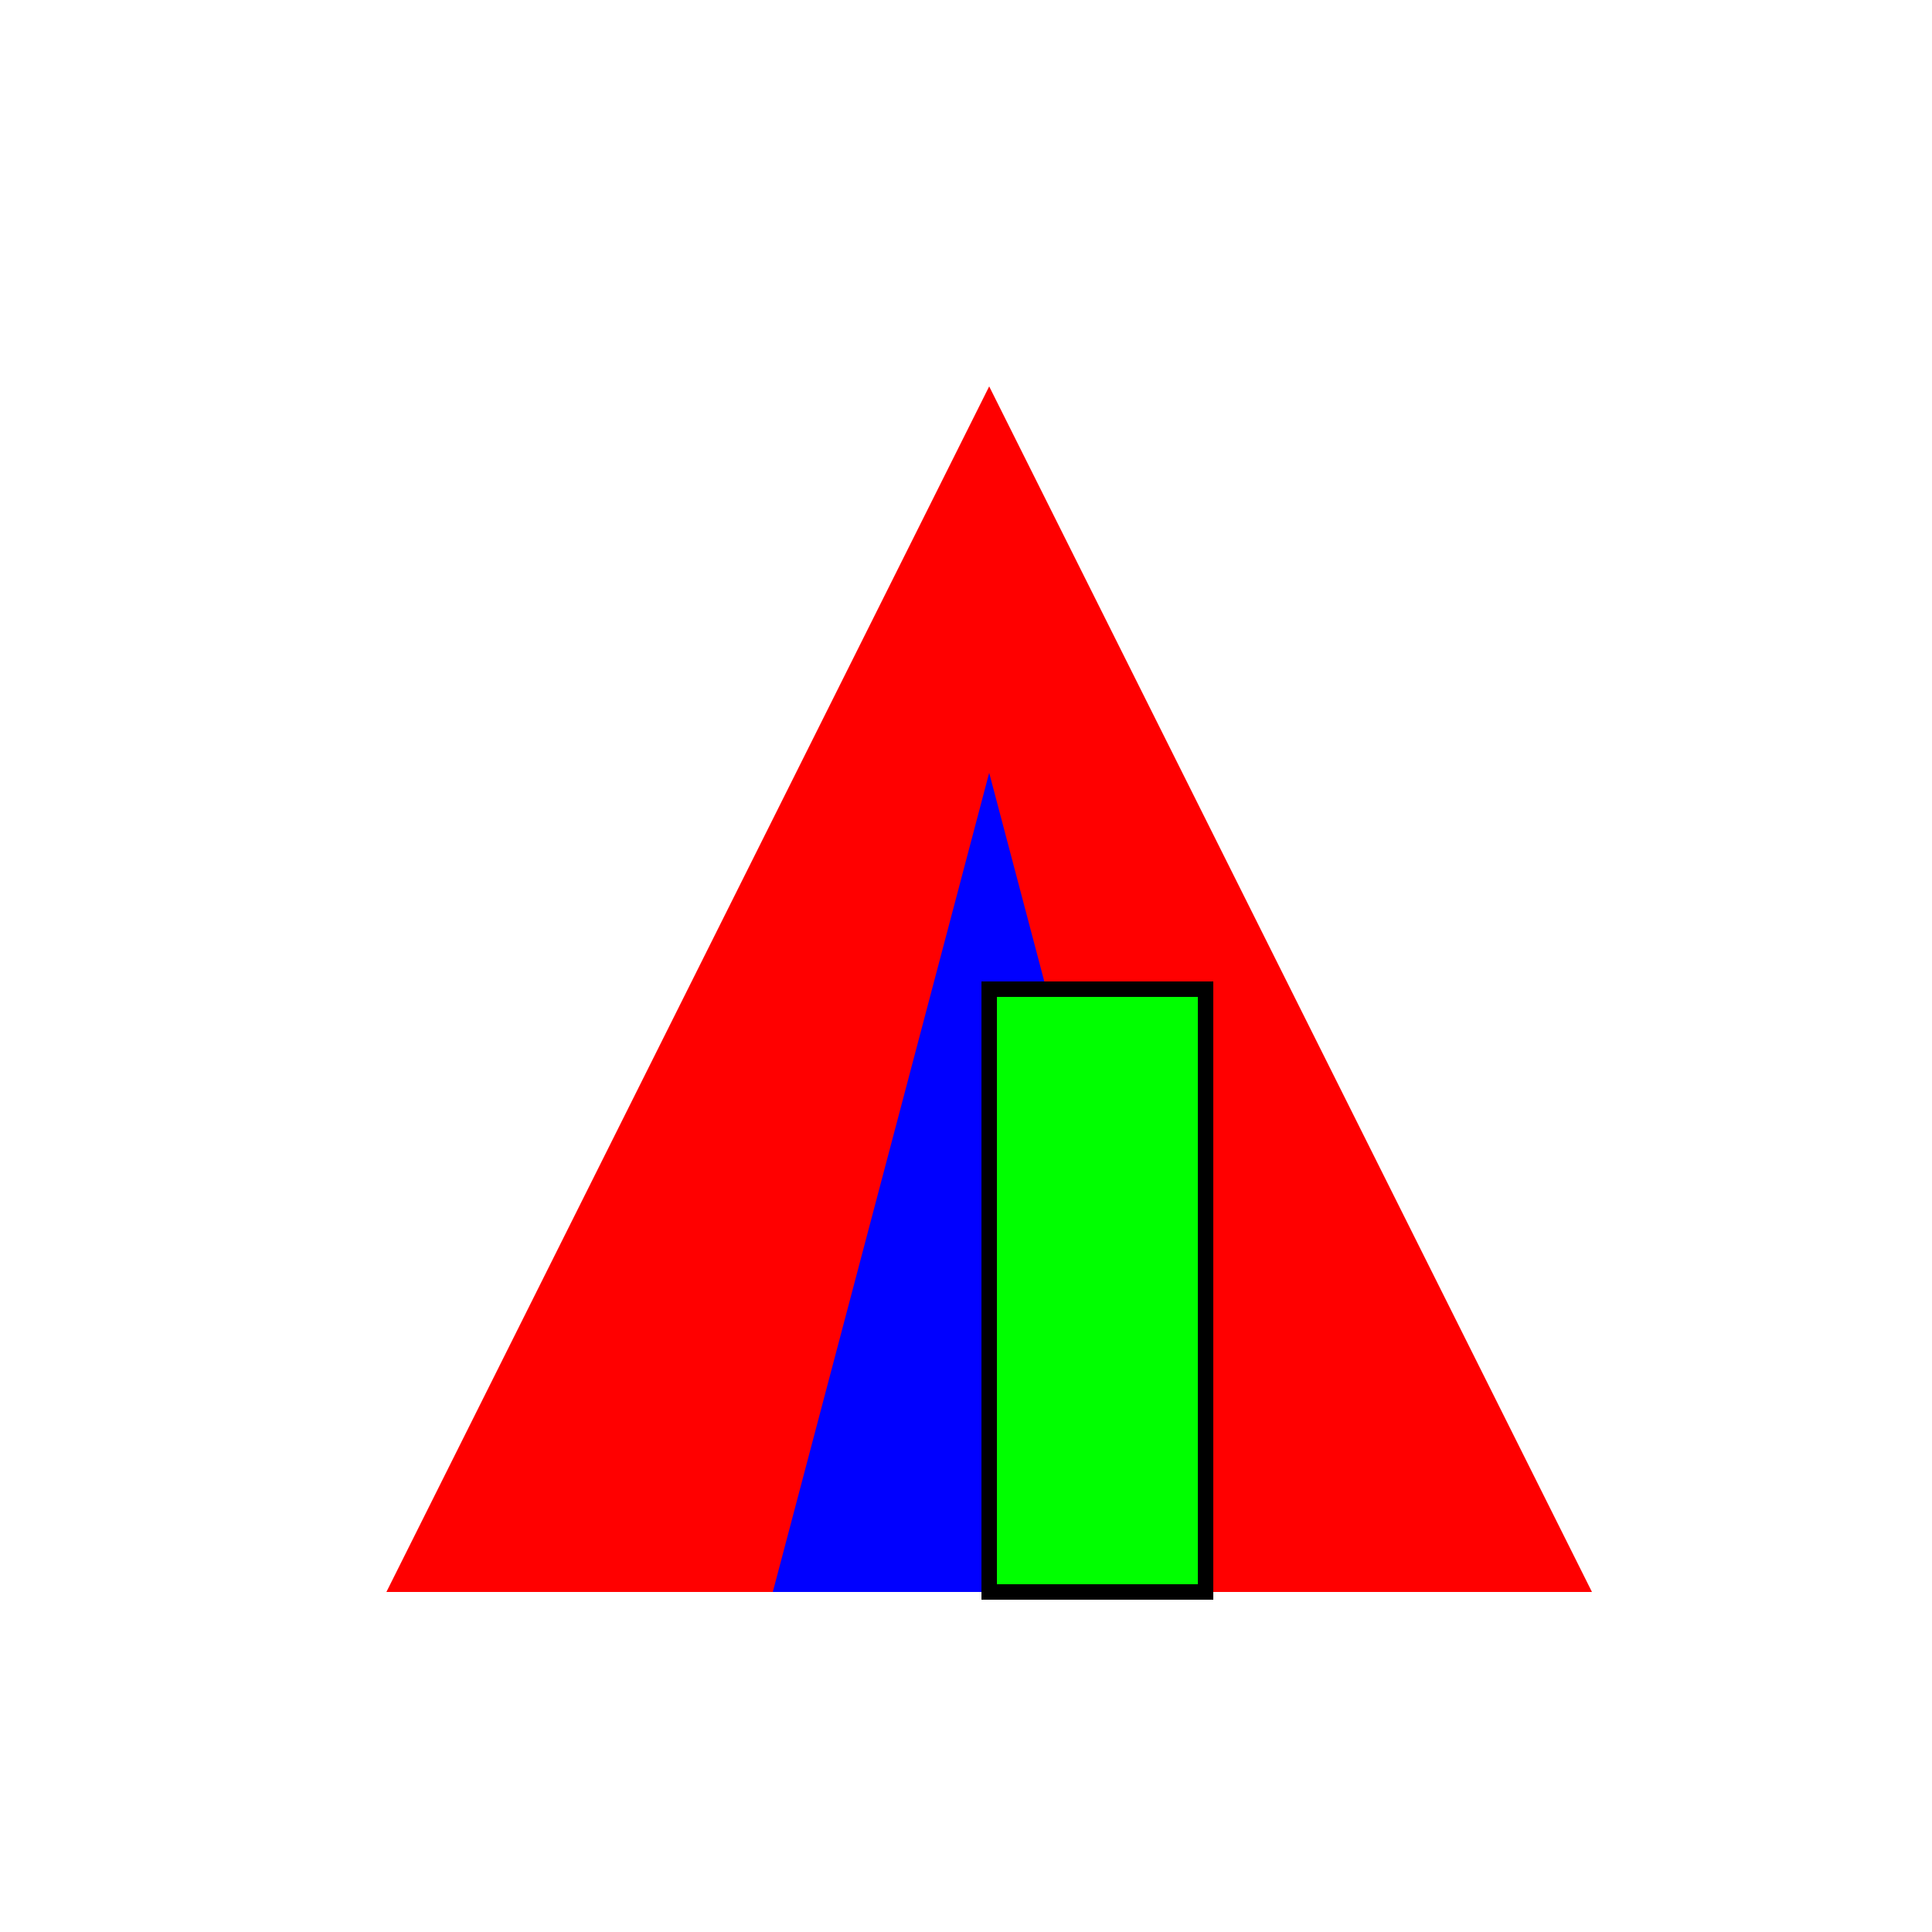
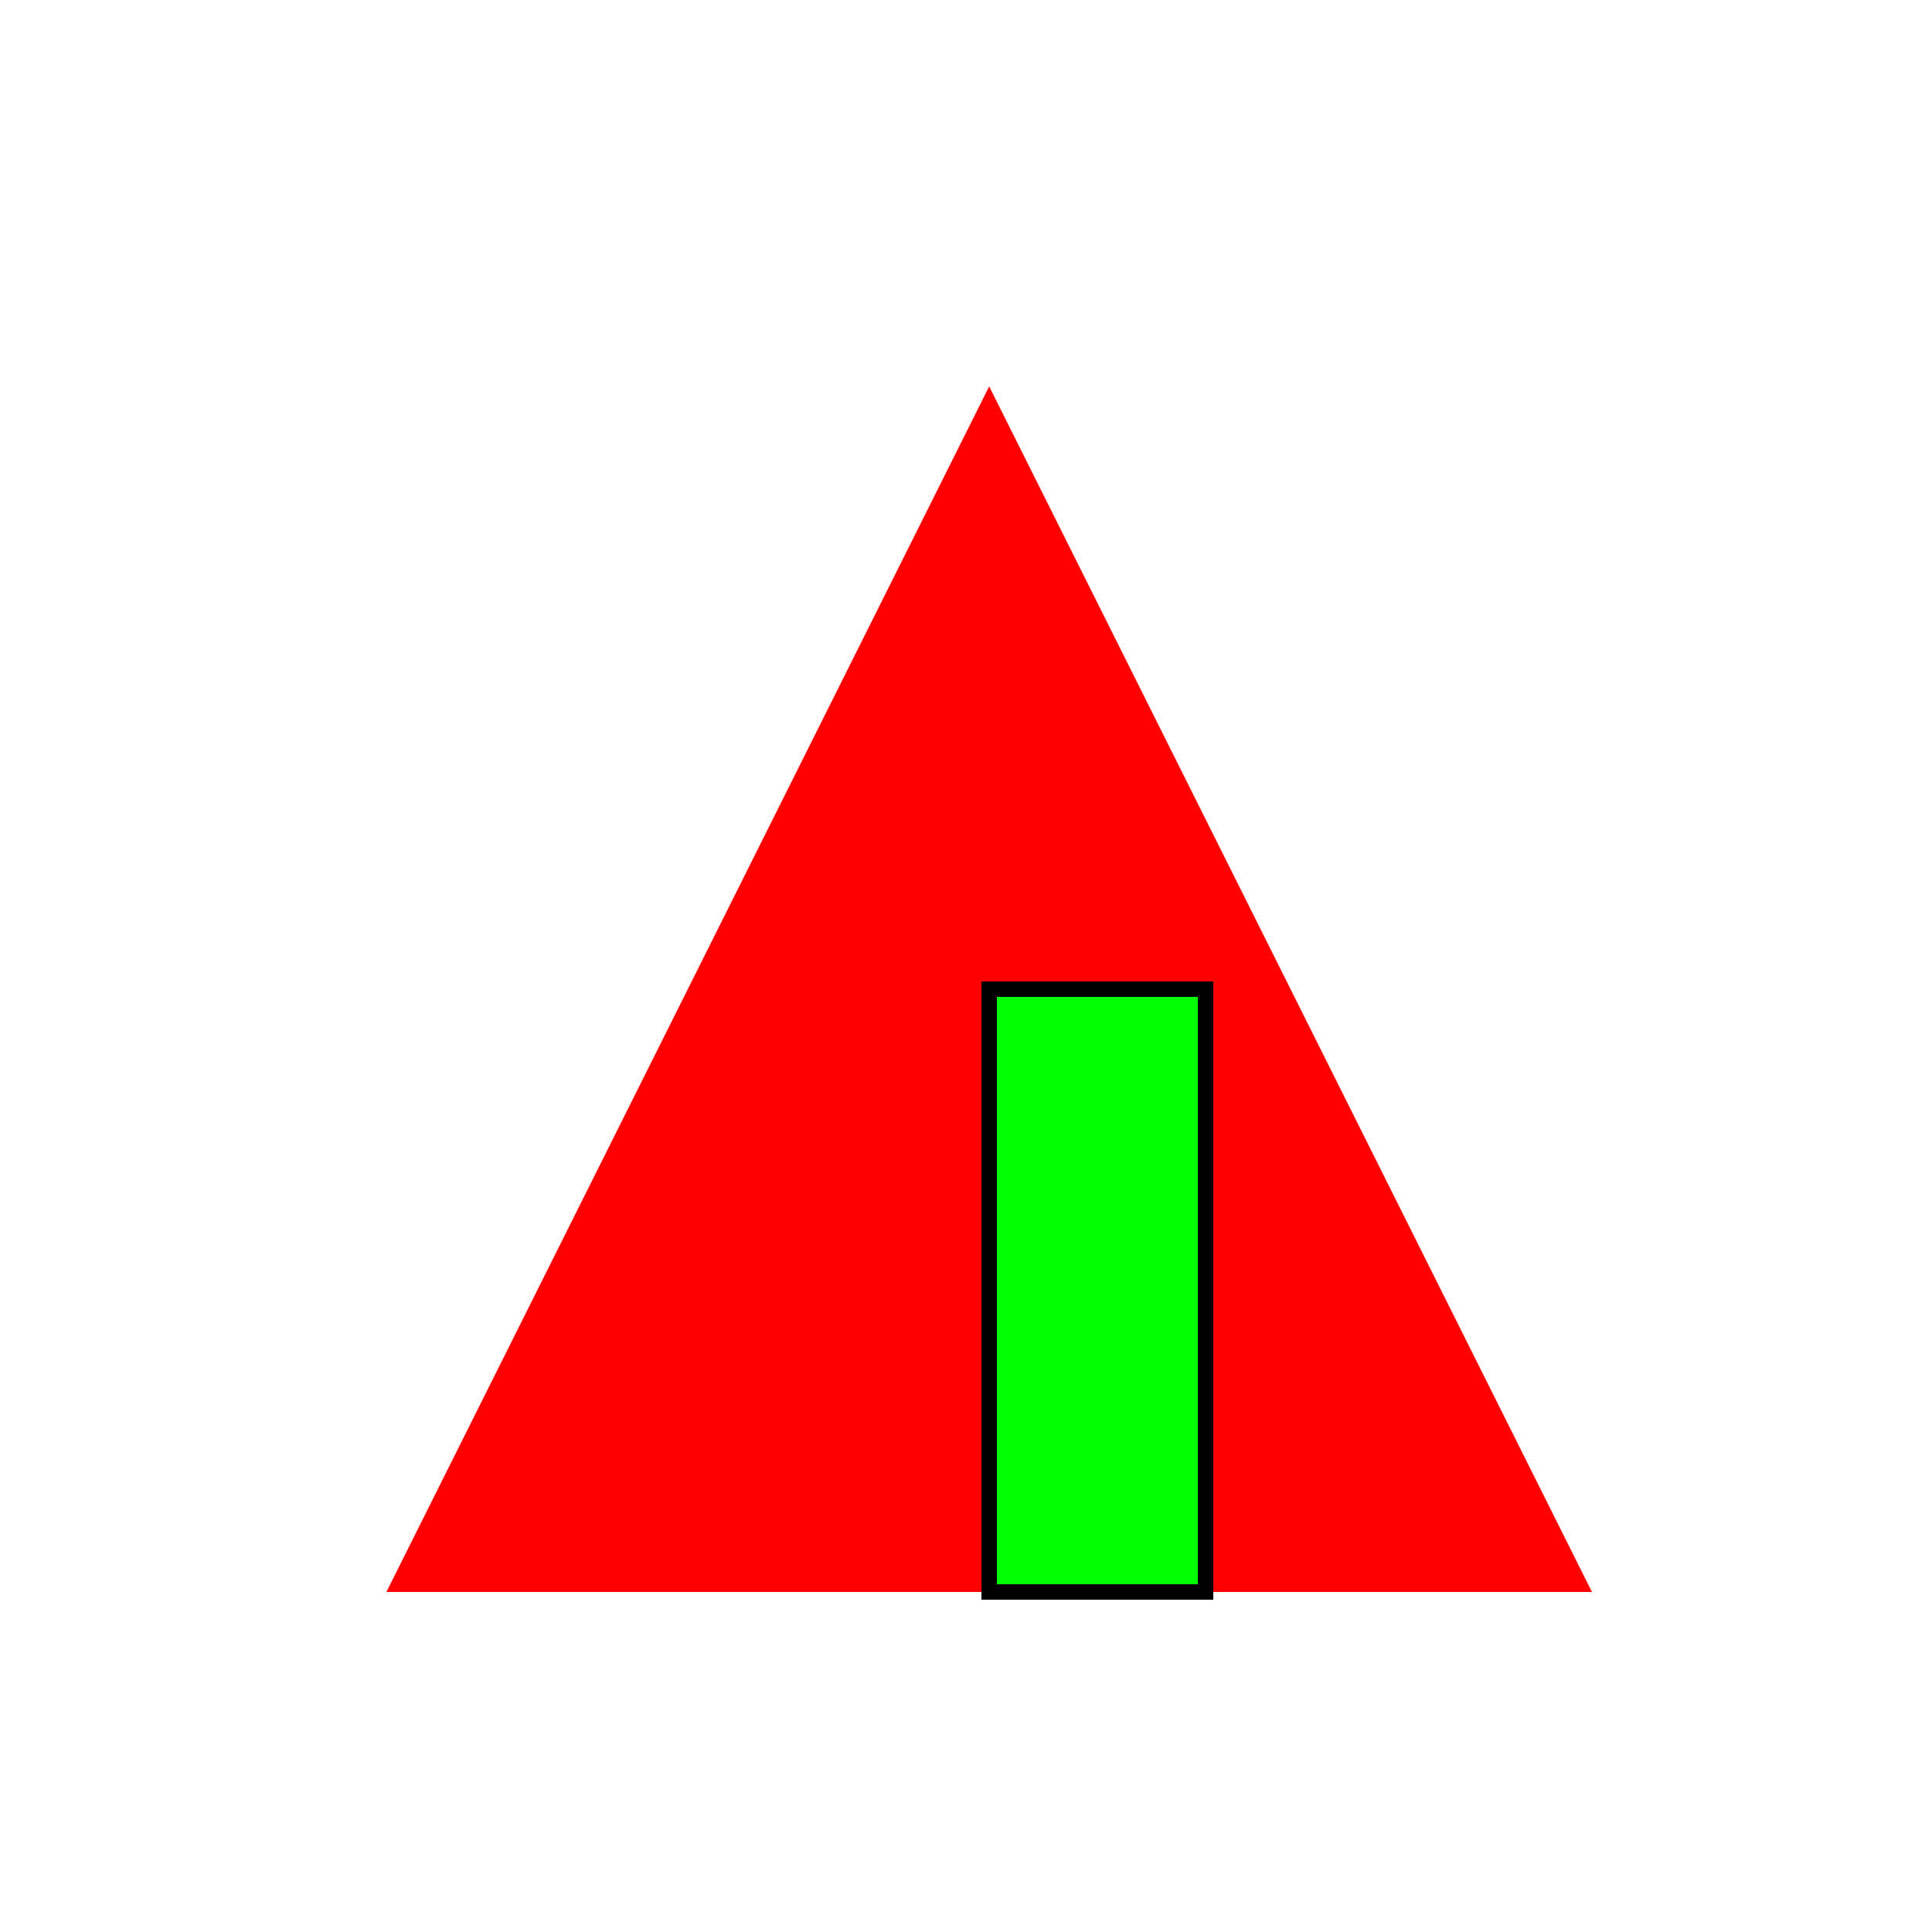
<svg xmlns="http://www.w3.org/2000/svg" width="500" height="500">
  <defs />
  <g>
-     <rect fill="#FFFFFF" stroke="none" x="0" y="0" width="512" height="512" />
    <path fill="#FF0000" stroke="none" paint-order="stroke fill markers" d=" M 256 100 L 100 412 L 412 412 Z" />
-     <path fill="#0000FF" stroke="none" paint-order="stroke fill markers" d=" M 256 200 L 200 412 L 312 412 Z" />
    <path fill="#00FF00" stroke="#000000" paint-order="fill stroke markers" d=" M 256 256 L 256 412 L 312 412 L 312 256 Z" stroke-miterlimit="10" stroke-width="4" stroke-dasharray="" />
  </g>
</svg>